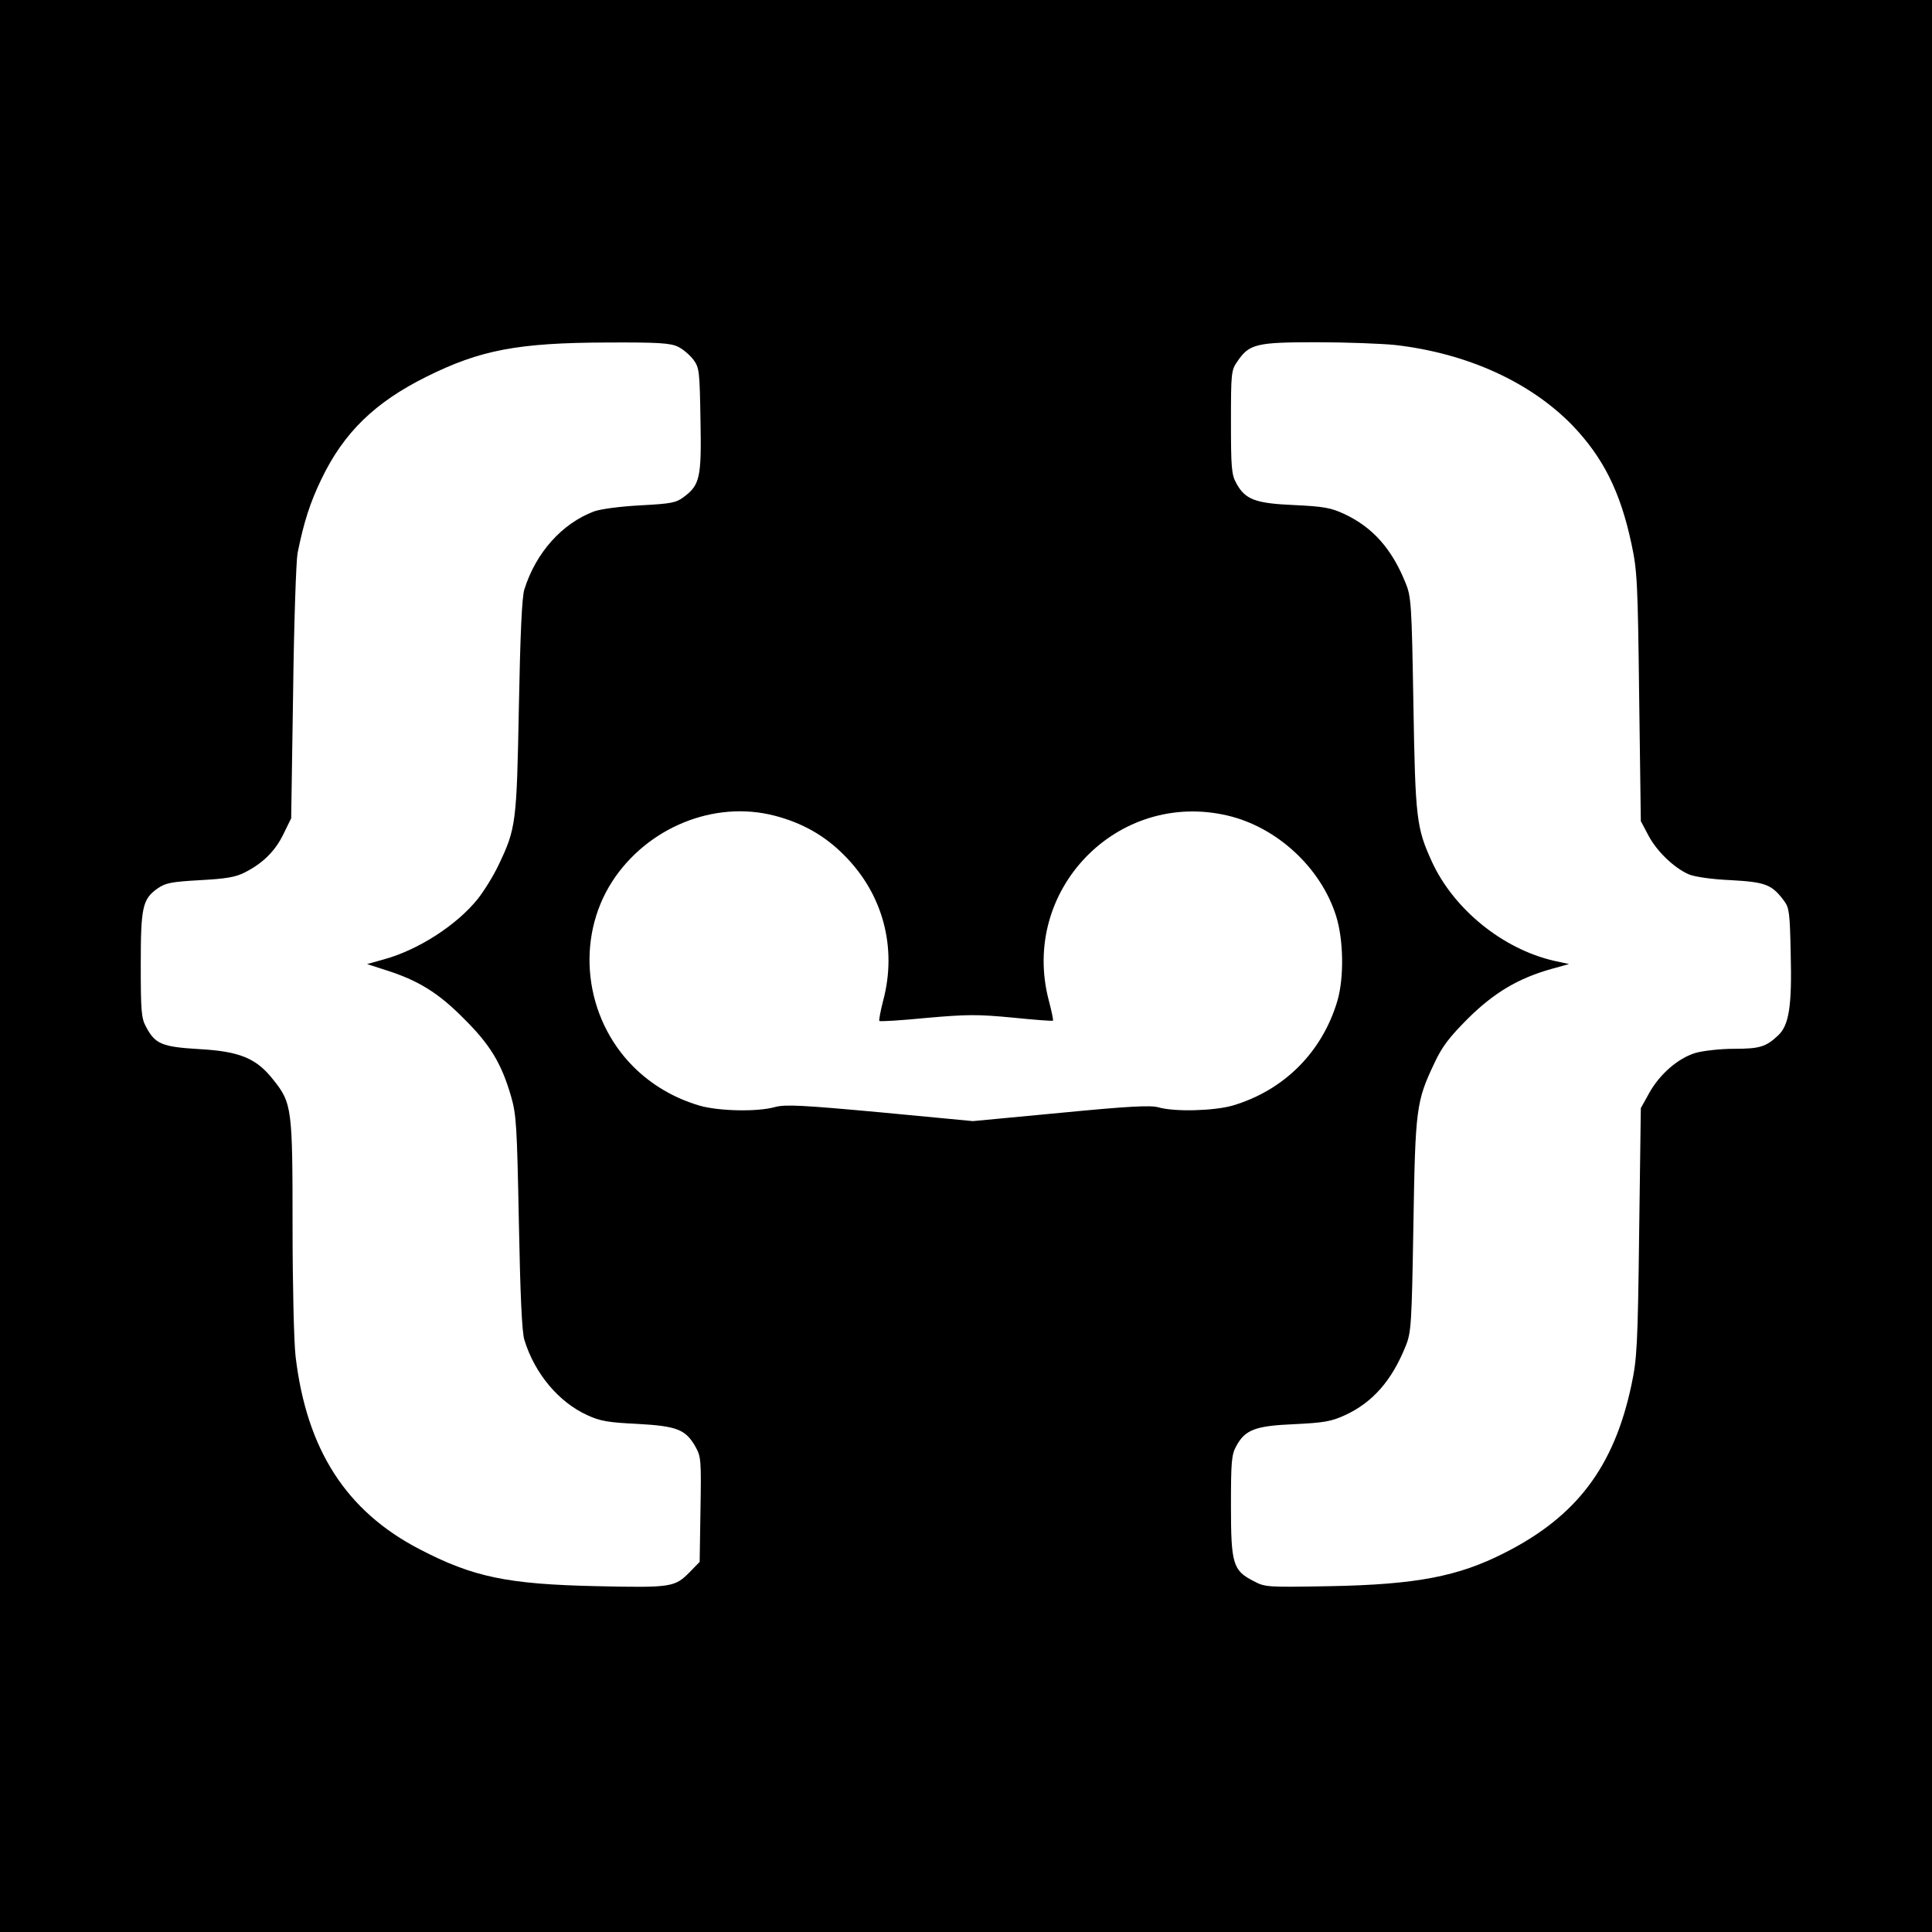
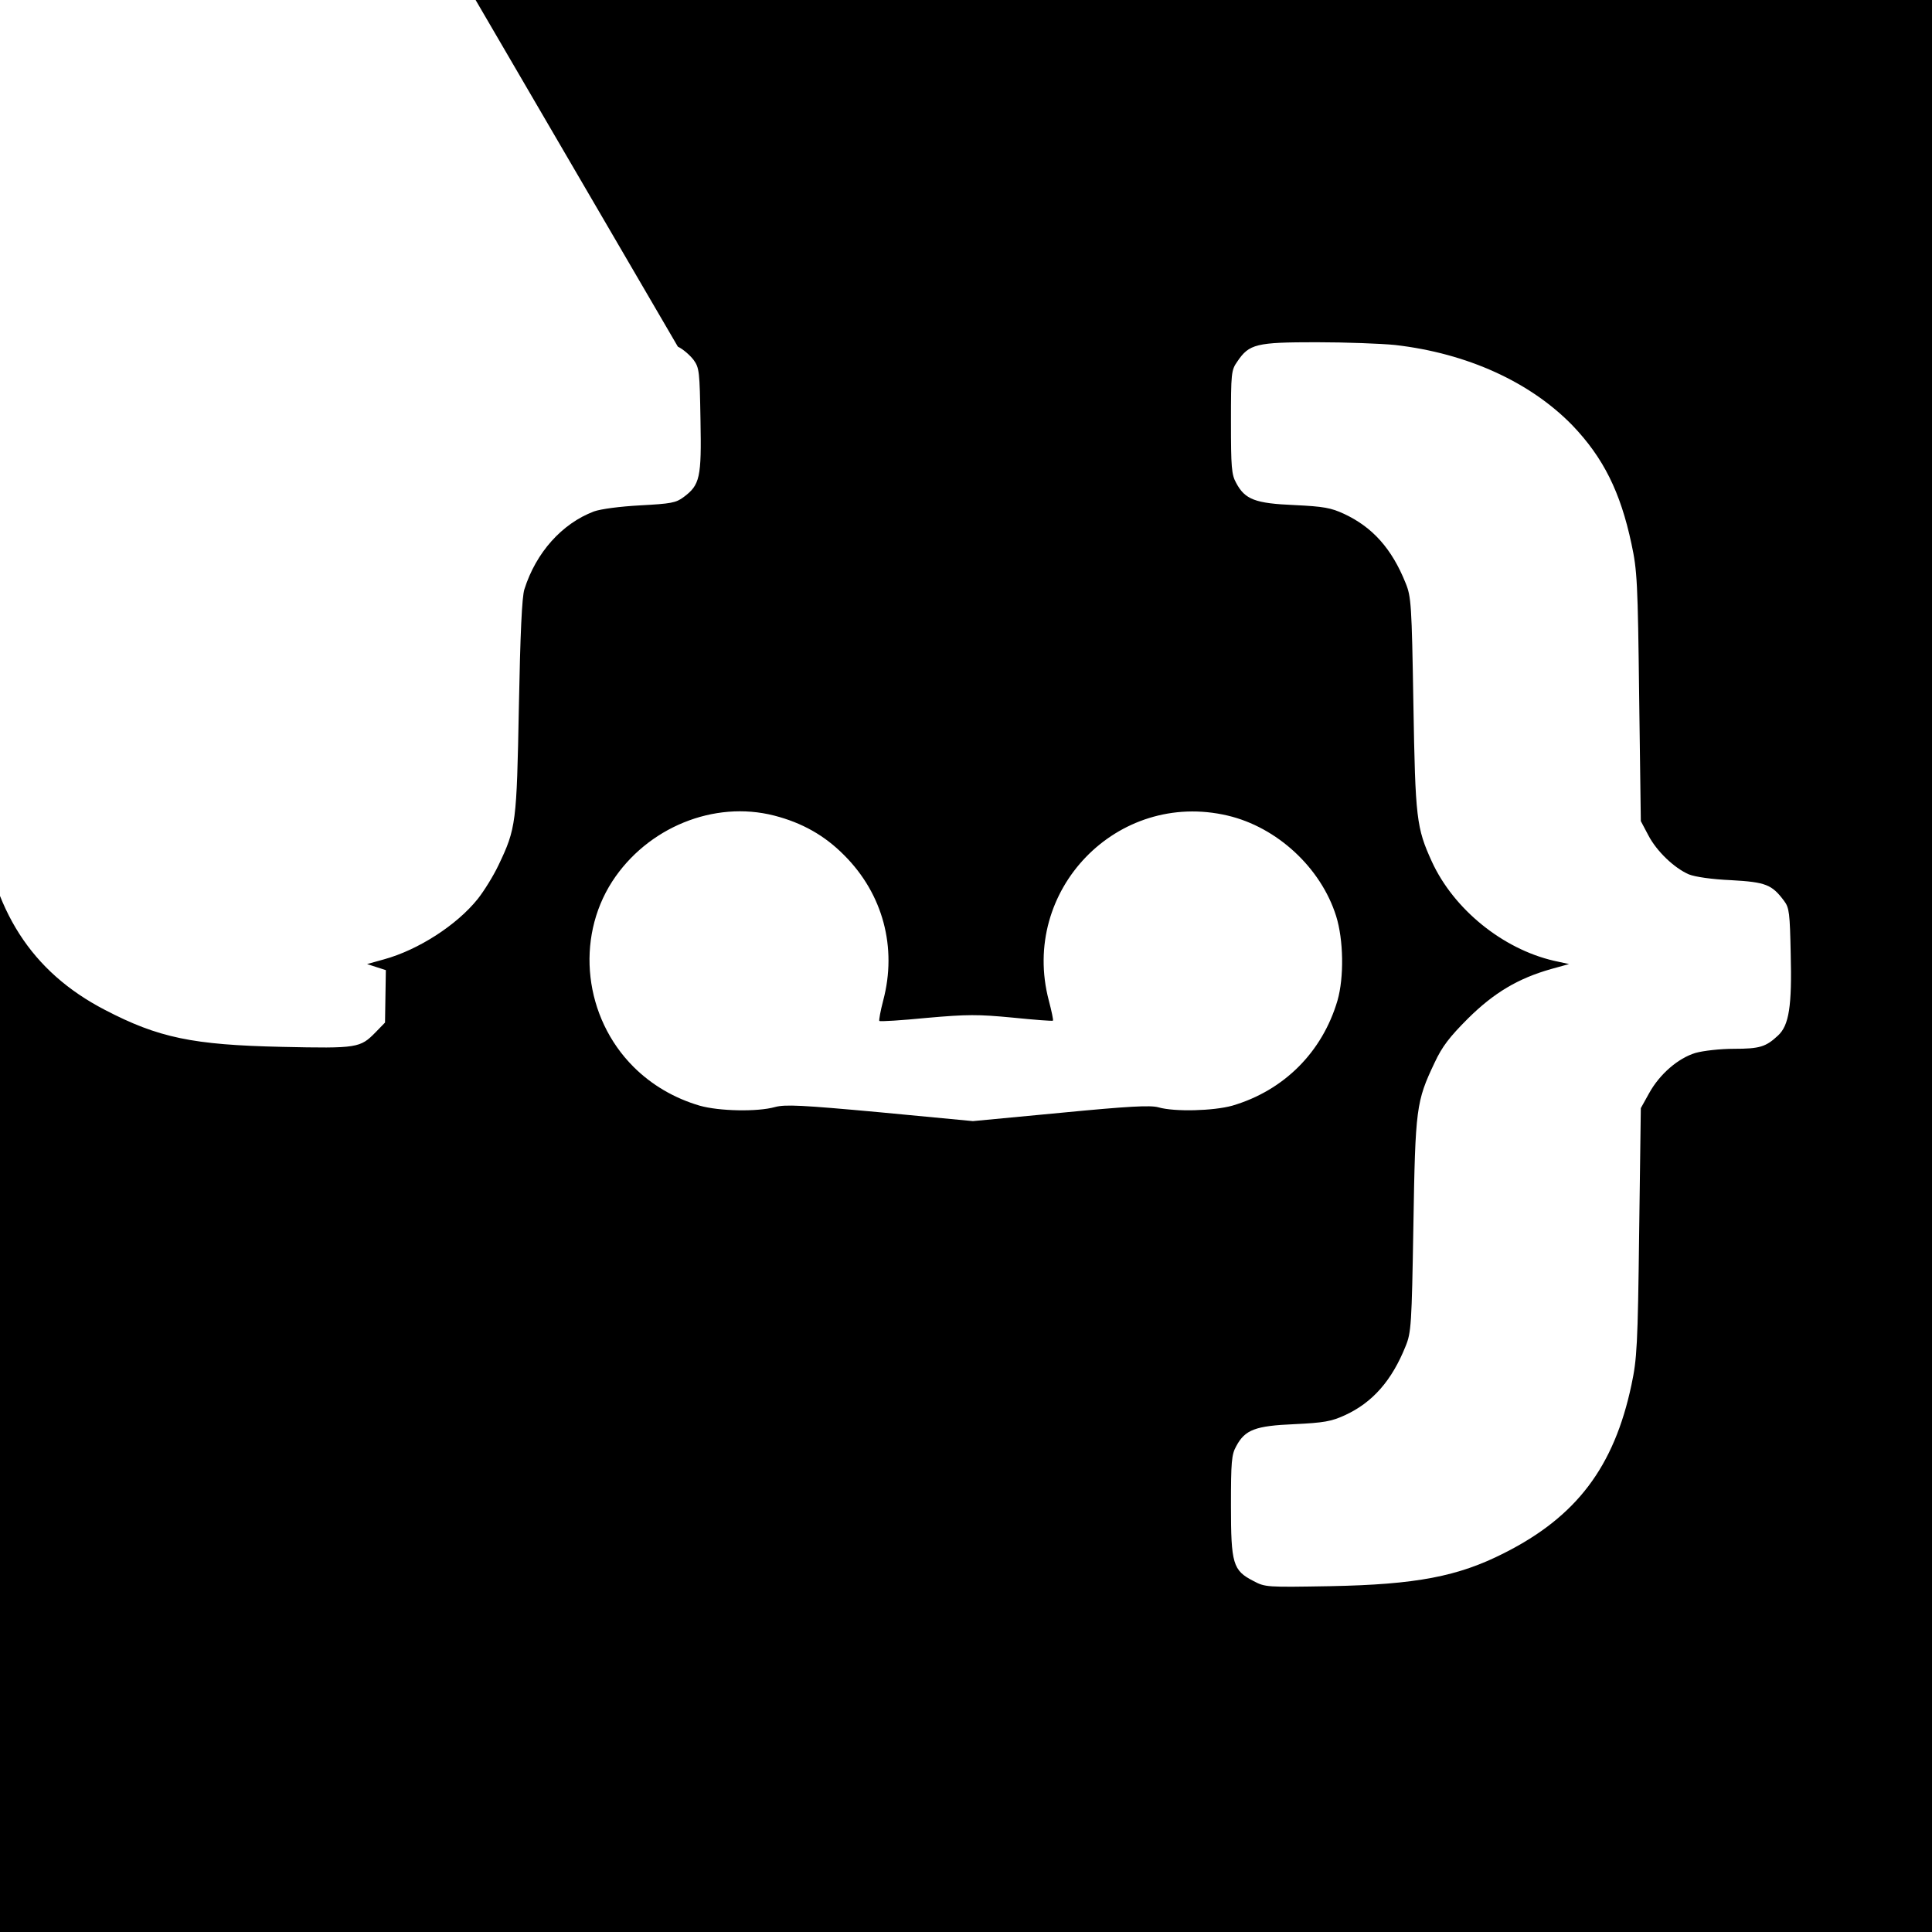
<svg xmlns="http://www.w3.org/2000/svg" version="1.0" width="700pt" height="700pt" viewBox="0 0 700 700" preserveAspectRatio="xMidYMid meet">
  <g transform="translate(0,700) scale(0.1,-0.1)" fill="#000000" stroke="none">
-     <path d="M0 3500 l0 -3500 3500 0 3500 0 0 3500 0 3500 -3500 0 -3500 0 0 -3500z m2456 2244 c19 -9 44 -31 57 -48 21 -29 22 -43 25 -218 4 -209 -2 -235 -61 -279 -28 -21 -46 -24 -157 -30 -74 -4 -142 -13 -168 -22 -116 -44 -210 -149 -252 -282 -9 -27 -15 -163 -20 -425 -8 -423 -10 -441 -74 -575 -18 -38 -52 -93 -75 -122 -76 -95 -216 -185 -340 -219 l-61 -17 68 -22 c117 -37 190 -82 282 -175 95 -94 136 -161 171 -280 20 -69 22 -104 29 -460 5 -259 11 -398 20 -425 37 -121 124 -225 227 -272 47 -22 77 -27 182 -32 144 -8 175 -20 211 -83 20 -36 21 -49 18 -227 l-3 -190 -34 -35 c-56 -57 -65 -59 -339 -53 -324 7 -448 33 -642 134 -266 138 -409 361 -449 698 -6 50 -11 261 -11 471 0 429 -2 447 -70 532 -61 78 -122 103 -270 111 -133 8 -158 18 -191 81 -17 30 -19 59 -19 223 0 210 6 239 61 278 29 20 49 24 154 30 94 5 129 11 162 28 65 33 110 77 140 139 l28 57 7 455 c3 250 11 478 16 505 23 115 46 185 87 270 81 168 193 277 380 370 195 97 331 123 653 124 187 1 230 -2 258 -15z m2599 6 c261 -30 489 -134 642 -291 112 -117 174 -241 214 -429 21 -97 23 -140 28 -555 l6 -450 27 -51 c30 -58 94 -119 147 -142 22 -9 83 -18 153 -21 126 -7 148 -16 192 -75 19 -25 21 -45 24 -190 5 -192 -6 -261 -46 -298 -44 -41 -66 -48 -160 -48 -49 0 -111 -7 -139 -15 -63 -19 -130 -77 -168 -146 l-30 -54 -6 -450 c-5 -412 -8 -459 -28 -553 -63 -297 -199 -477 -461 -609 -167 -85 -319 -114 -630 -120 -231 -4 -236 -4 -279 19 -74 38 -81 62 -81 273 0 157 2 185 19 215 32 60 69 74 211 80 106 5 134 10 182 32 101 46 171 126 221 251 20 49 22 77 28 437 7 426 10 449 77 590 27 58 54 93 121 160 94 93 181 145 301 179 l65 18 -55 12 c-186 43 -363 187 -442 359 -56 123 -60 155 -67 572 -6 360 -8 388 -28 437 -50 125 -120 203 -223 251 -47 22 -74 27 -180 32 -142 6 -179 20 -211 80 -17 30 -19 58 -19 221 0 177 1 188 23 219 43 64 69 70 287 70 107 0 235 -5 285 -10z m-2250 -1705 c101 -26 183 -72 254 -144 140 -140 192 -334 141 -526 -10 -38 -16 -72 -14 -74 2 -3 80 2 172 11 147 13 185 13 311 1 79 -8 144 -13 146 -11 2 2 -5 35 -15 73 -105 399 248 764 648 670 179 -42 338 -189 393 -364 27 -86 29 -222 5 -306 -55 -187 -194 -326 -381 -381 -68 -19 -209 -23 -268 -6 -29 8 -107 4 -355 -20 l-317 -30 -337 32 c-283 26 -343 29 -380 19 -64 -18 -203 -15 -273 5 -92 27 -174 75 -240 141 -178 178 -211 463 -77 671 127 196 369 295 587 239z" />
+     <path d="M0 3500 l0 -3500 3500 0 3500 0 0 3500 0 3500 -3500 0 -3500 0 0 -3500z m2456 2244 c19 -9 44 -31 57 -48 21 -29 22 -43 25 -218 4 -209 -2 -235 -61 -279 -28 -21 -46 -24 -157 -30 -74 -4 -142 -13 -168 -22 -116 -44 -210 -149 -252 -282 -9 -27 -15 -163 -20 -425 -8 -423 -10 -441 -74 -575 -18 -38 -52 -93 -75 -122 -76 -95 -216 -185 -340 -219 l-61 -17 68 -22 l-3 -190 -34 -35 c-56 -57 -65 -59 -339 -53 -324 7 -448 33 -642 134 -266 138 -409 361 -449 698 -6 50 -11 261 -11 471 0 429 -2 447 -70 532 -61 78 -122 103 -270 111 -133 8 -158 18 -191 81 -17 30 -19 59 -19 223 0 210 6 239 61 278 29 20 49 24 154 30 94 5 129 11 162 28 65 33 110 77 140 139 l28 57 7 455 c3 250 11 478 16 505 23 115 46 185 87 270 81 168 193 277 380 370 195 97 331 123 653 124 187 1 230 -2 258 -15z m2599 6 c261 -30 489 -134 642 -291 112 -117 174 -241 214 -429 21 -97 23 -140 28 -555 l6 -450 27 -51 c30 -58 94 -119 147 -142 22 -9 83 -18 153 -21 126 -7 148 -16 192 -75 19 -25 21 -45 24 -190 5 -192 -6 -261 -46 -298 -44 -41 -66 -48 -160 -48 -49 0 -111 -7 -139 -15 -63 -19 -130 -77 -168 -146 l-30 -54 -6 -450 c-5 -412 -8 -459 -28 -553 -63 -297 -199 -477 -461 -609 -167 -85 -319 -114 -630 -120 -231 -4 -236 -4 -279 19 -74 38 -81 62 -81 273 0 157 2 185 19 215 32 60 69 74 211 80 106 5 134 10 182 32 101 46 171 126 221 251 20 49 22 77 28 437 7 426 10 449 77 590 27 58 54 93 121 160 94 93 181 145 301 179 l65 18 -55 12 c-186 43 -363 187 -442 359 -56 123 -60 155 -67 572 -6 360 -8 388 -28 437 -50 125 -120 203 -223 251 -47 22 -74 27 -180 32 -142 6 -179 20 -211 80 -17 30 -19 58 -19 221 0 177 1 188 23 219 43 64 69 70 287 70 107 0 235 -5 285 -10z m-2250 -1705 c101 -26 183 -72 254 -144 140 -140 192 -334 141 -526 -10 -38 -16 -72 -14 -74 2 -3 80 2 172 11 147 13 185 13 311 1 79 -8 144 -13 146 -11 2 2 -5 35 -15 73 -105 399 248 764 648 670 179 -42 338 -189 393 -364 27 -86 29 -222 5 -306 -55 -187 -194 -326 -381 -381 -68 -19 -209 -23 -268 -6 -29 8 -107 4 -355 -20 l-317 -30 -337 32 c-283 26 -343 29 -380 19 -64 -18 -203 -15 -273 5 -92 27 -174 75 -240 141 -178 178 -211 463 -77 671 127 196 369 295 587 239z" />
  </g>
</svg>